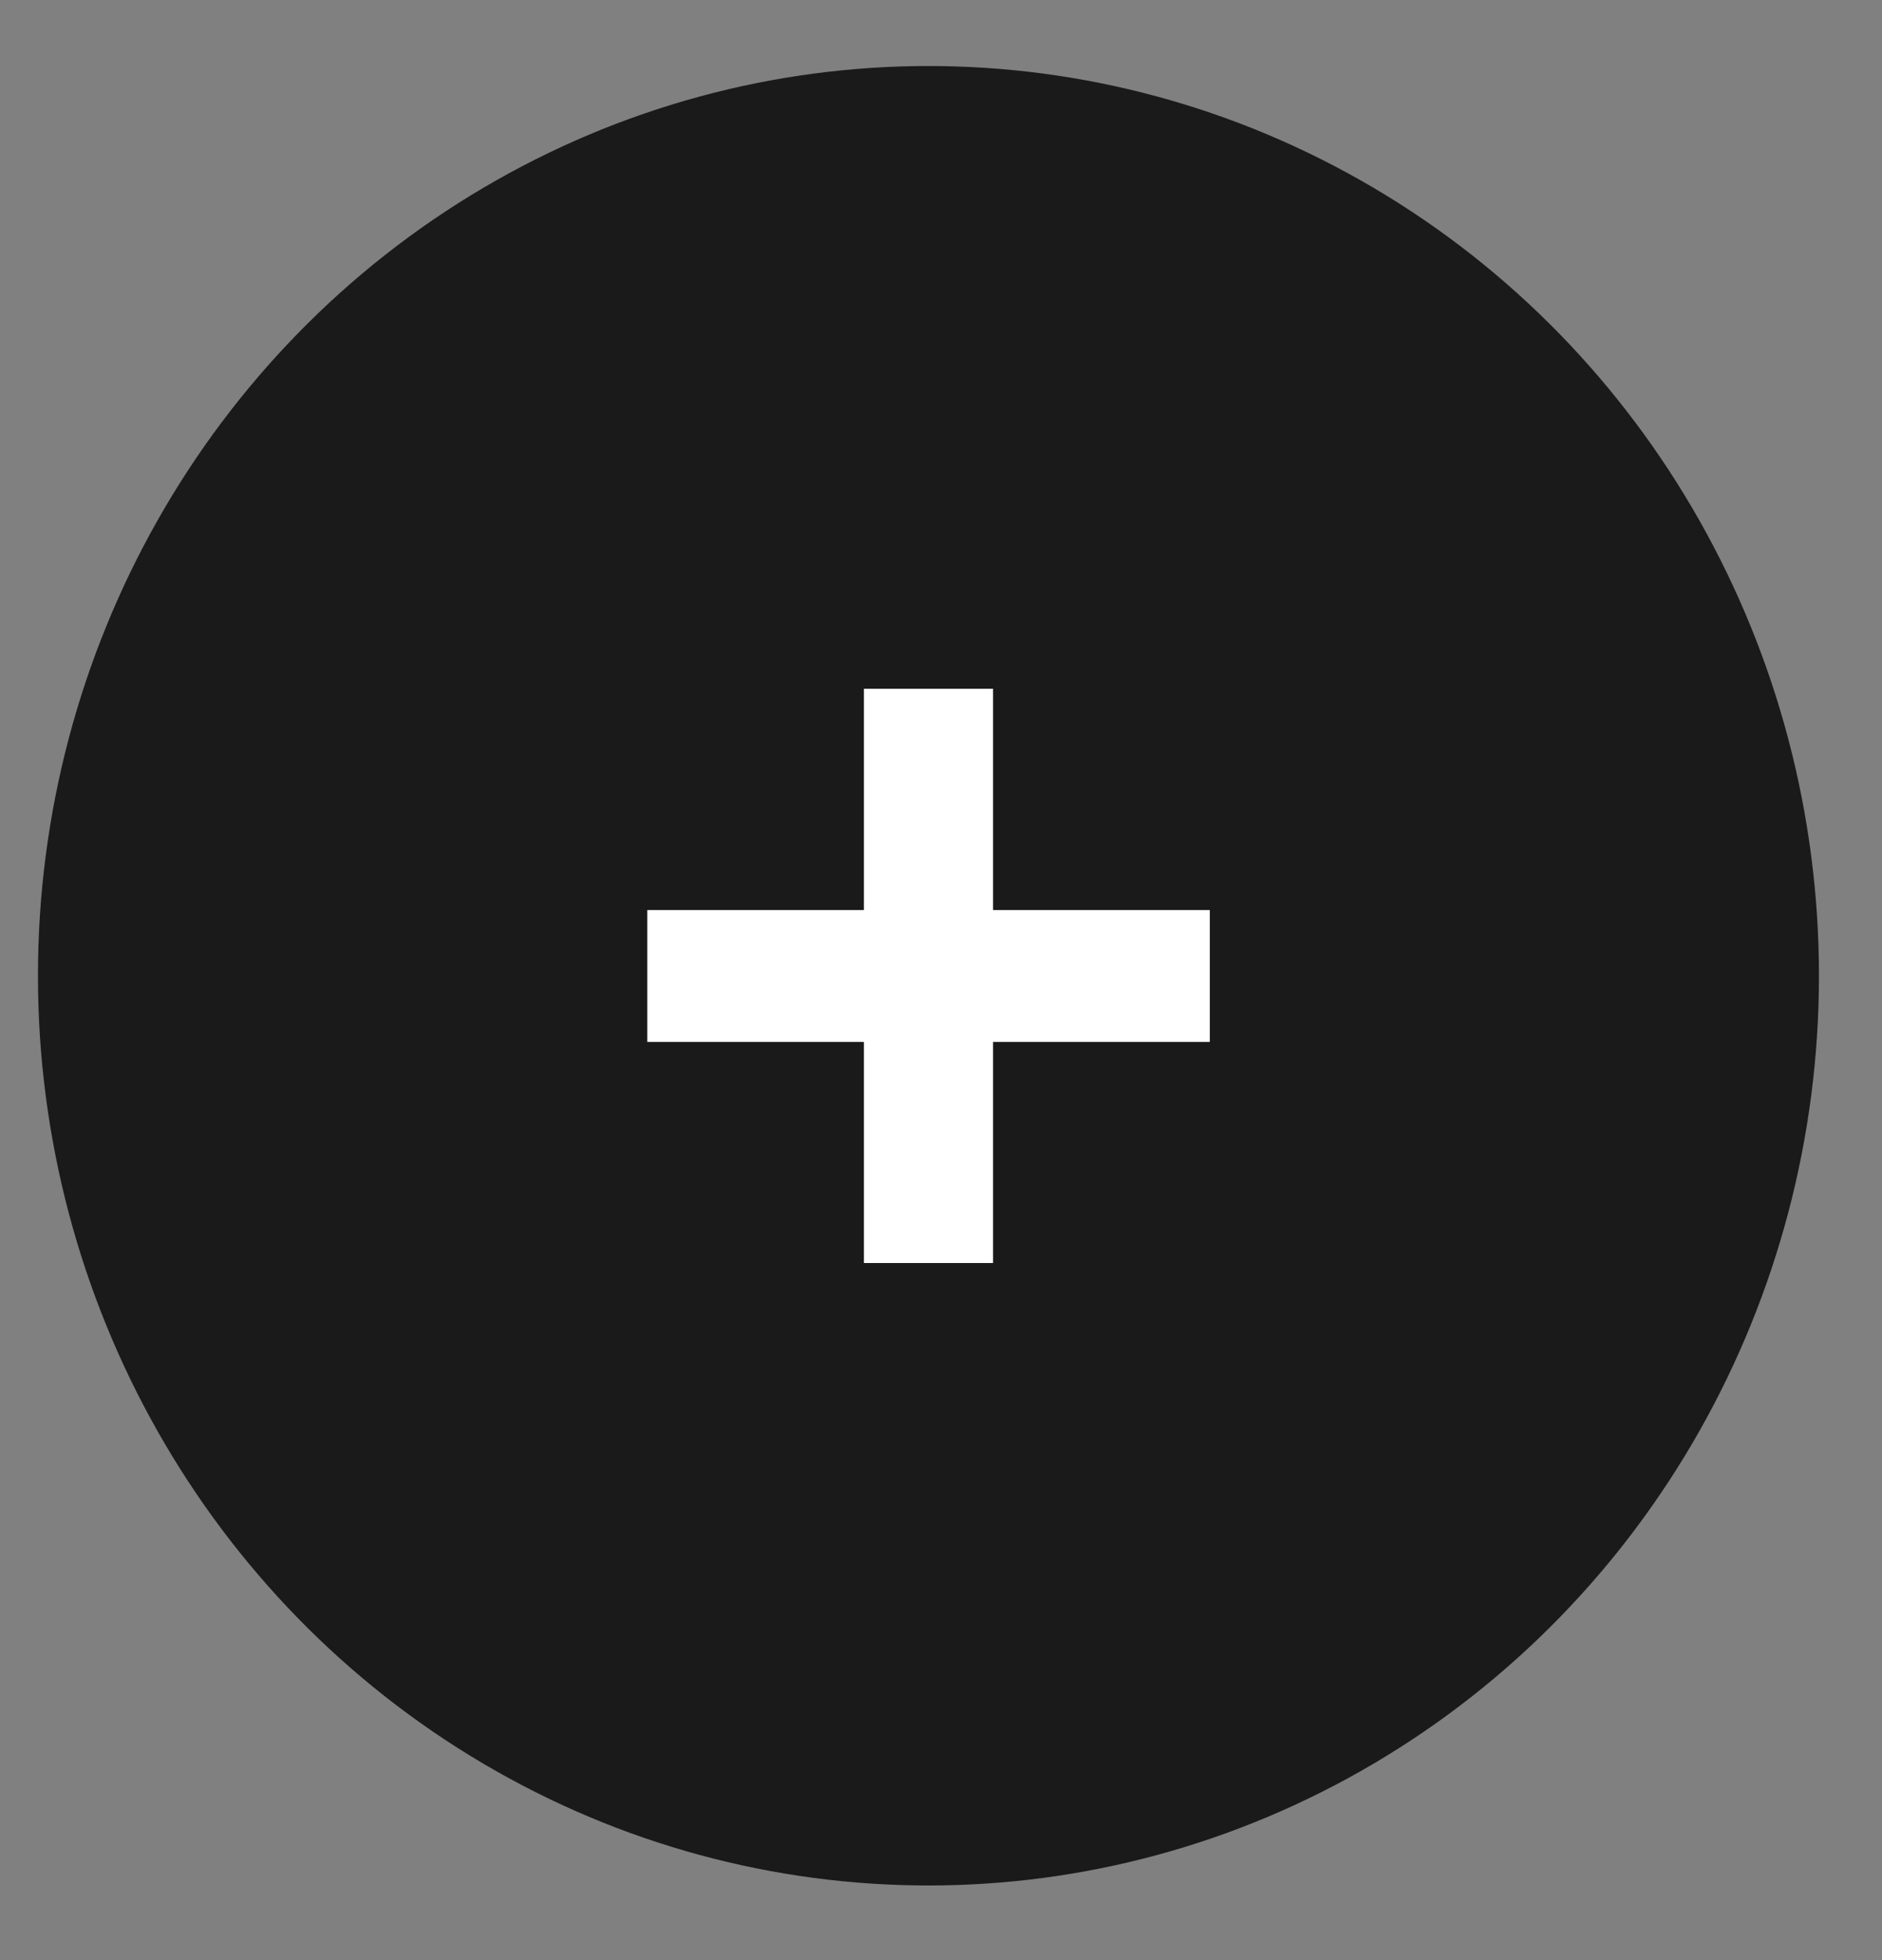
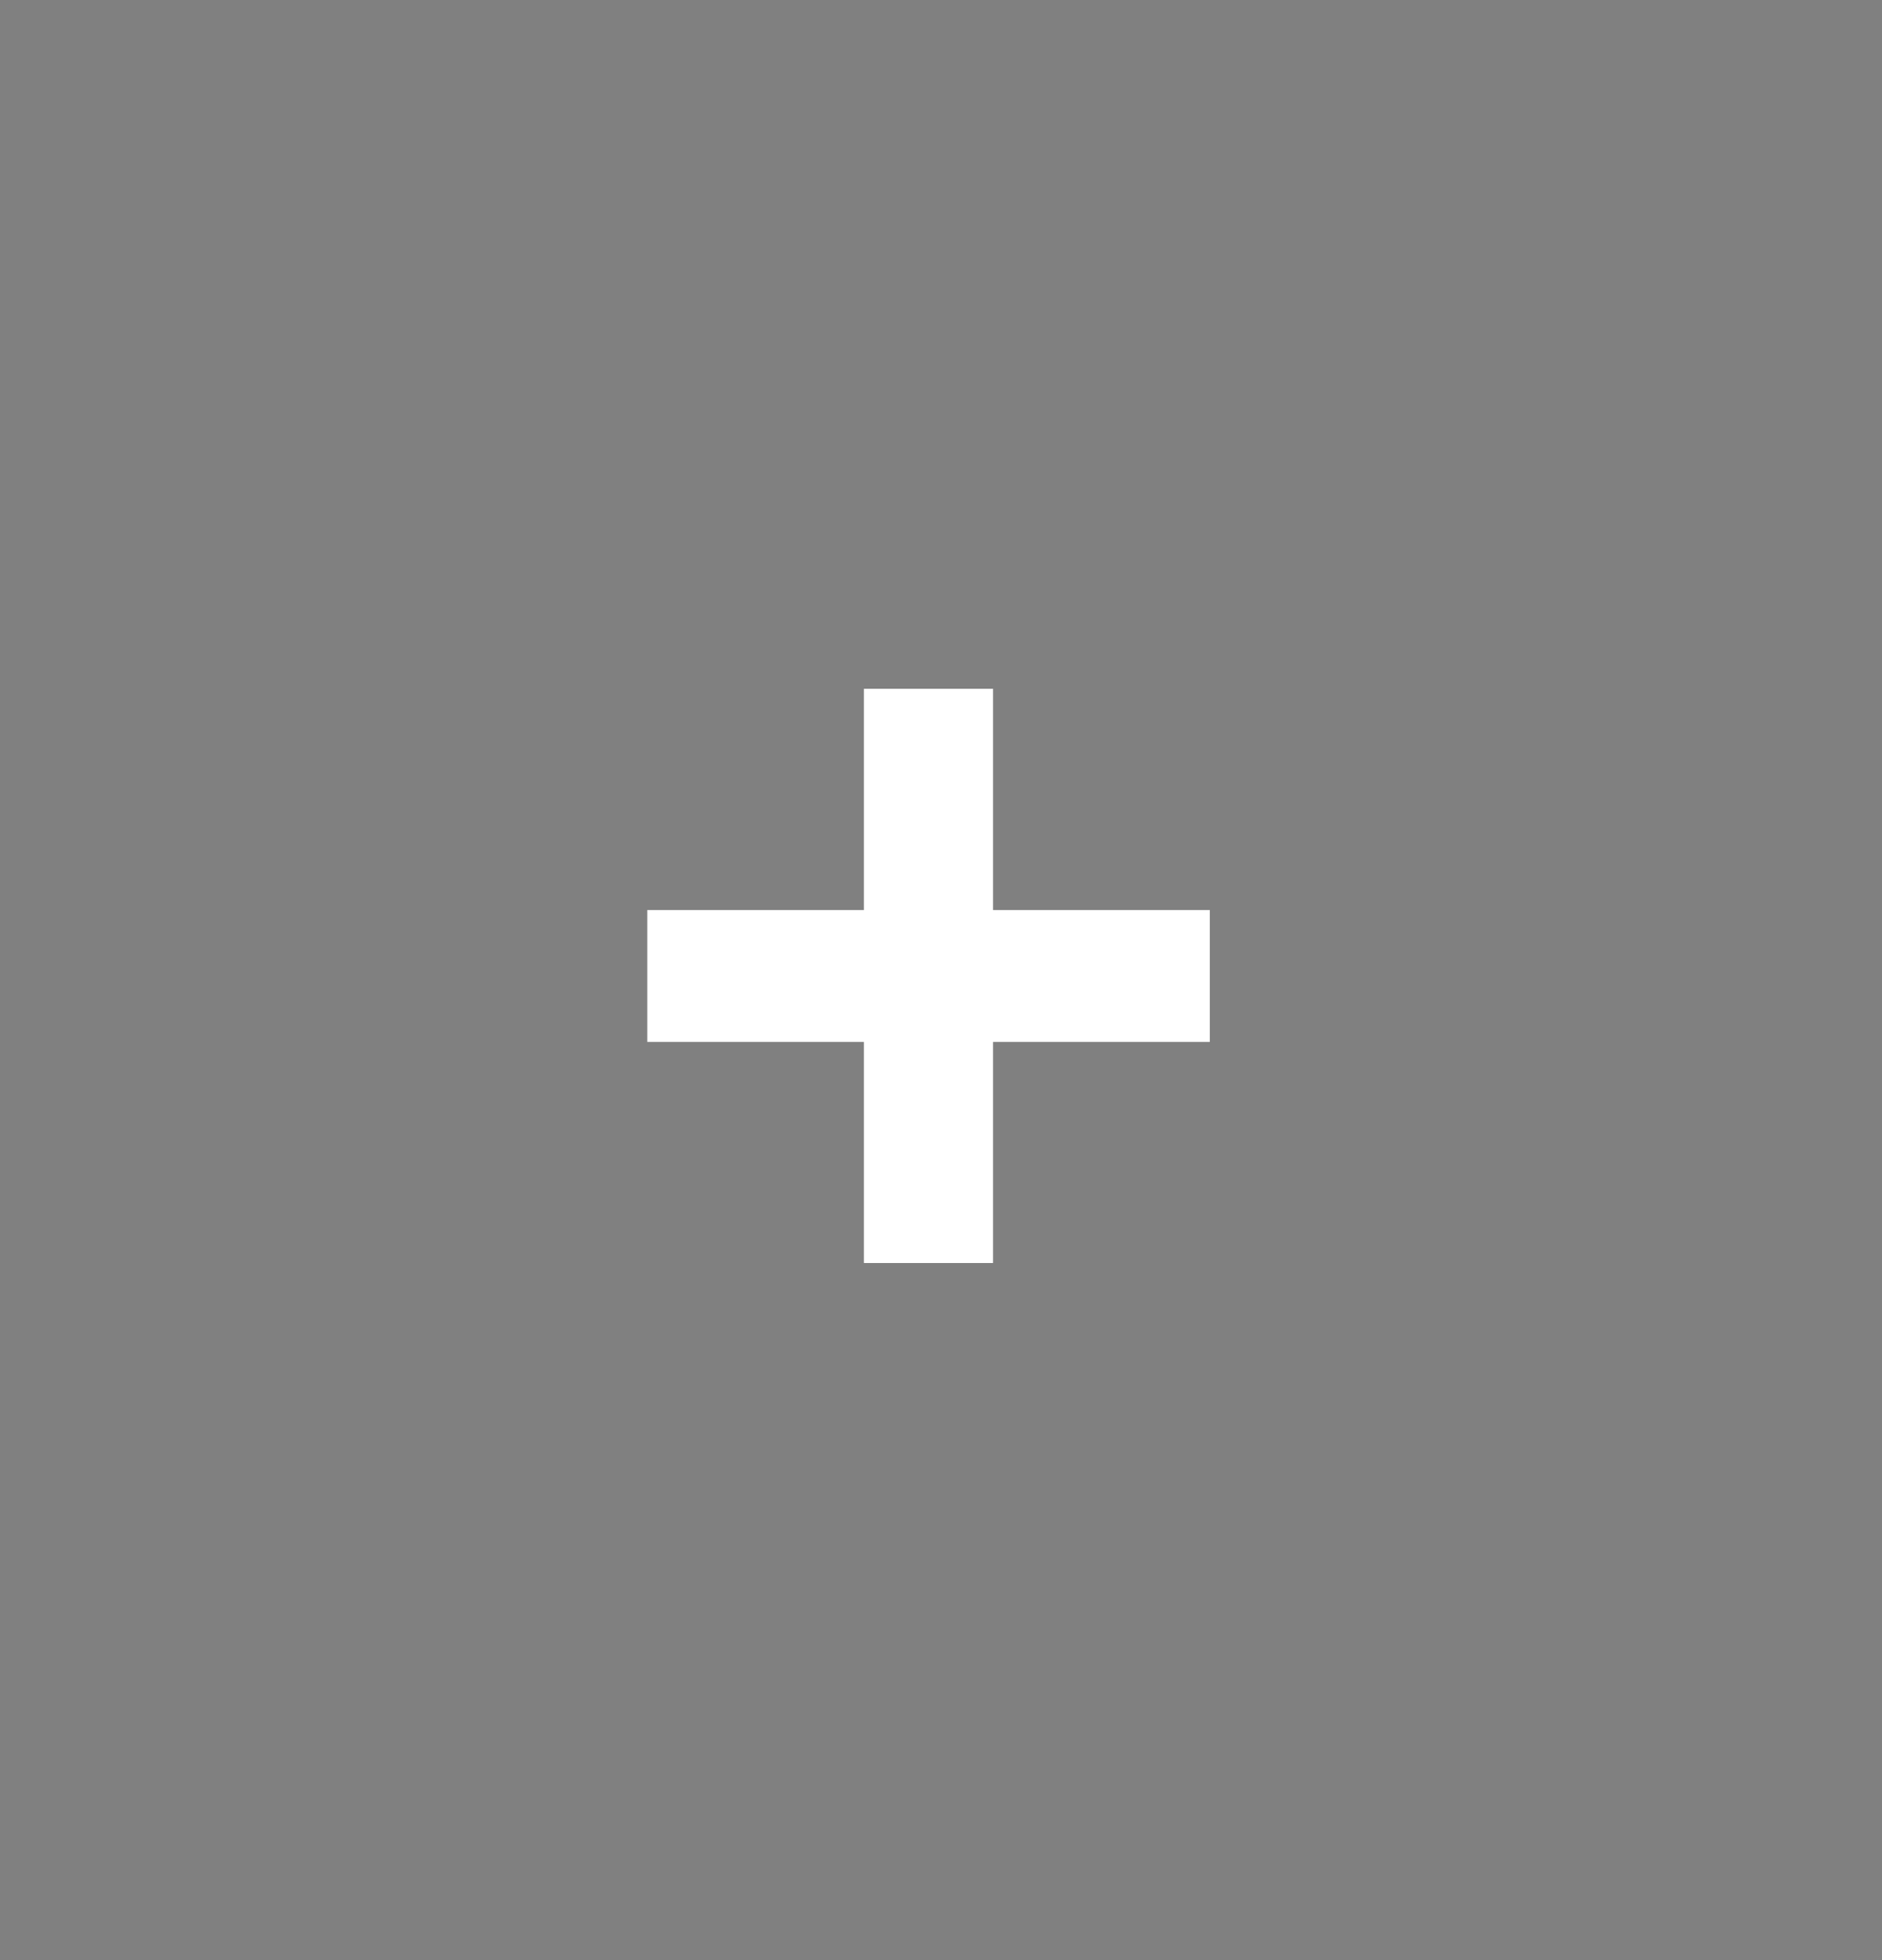
<svg xmlns="http://www.w3.org/2000/svg" width="24px" height="25px" viewBox="0 0 24 25" version="1.1">
  <rect x="0" y="0" width="24" height="25" fill="#808080" stroke="none" />
  <title>zoomIn</title>
  <desc>Created with Sketch.</desc>
  <g id="Page-1" stroke="none" stroke-width="1" fill="none" fill-rule="evenodd">
    <g id="zoomIn">
-       <ellipse id="Oval" fill="#000000" opacity="0.796" cx="11.84" cy="12.445" rx="11.356" ry="11.603" />
      <polygon id="Path" fill="#FFFFFF" points="15.428 11.607 12.664 11.607 12.664 8.785 11.017 8.785 11.017 11.607 8.254 11.607 8.254 13.289 11.017 13.289 11.017 16.109 12.664 16.109 12.664 13.289 15.428 13.289" />
    </g>
  </g>
</svg>